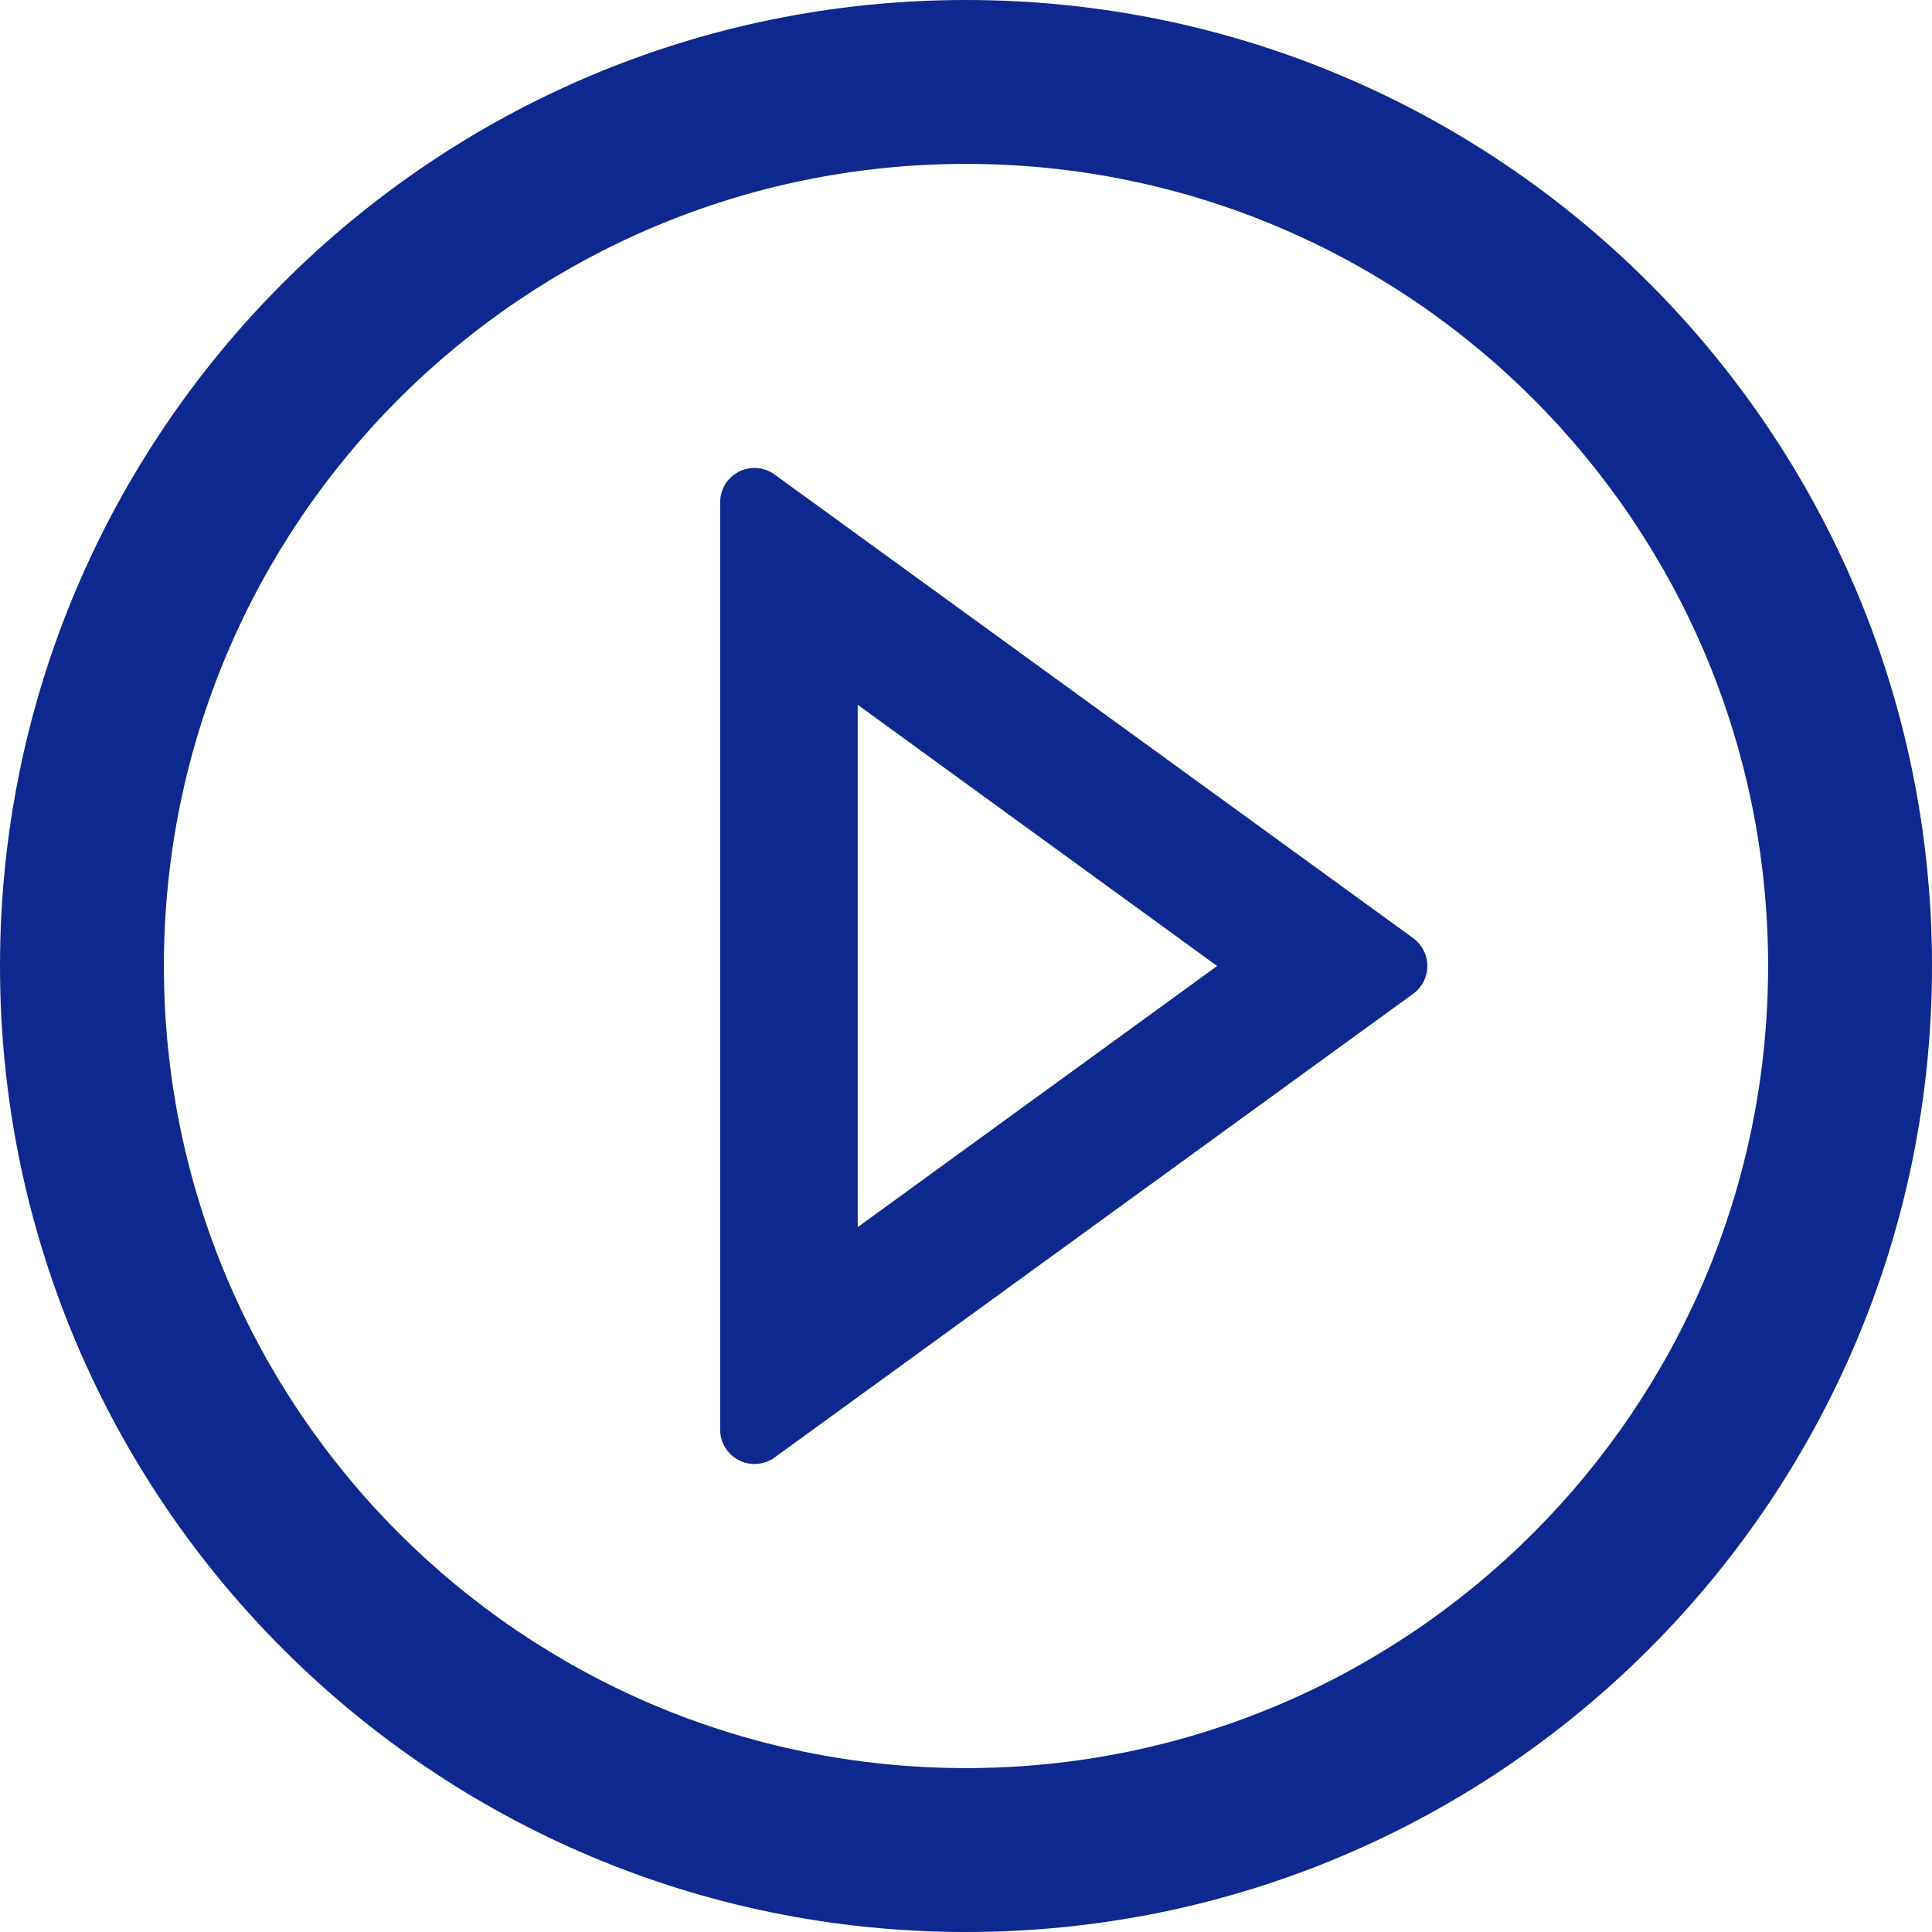
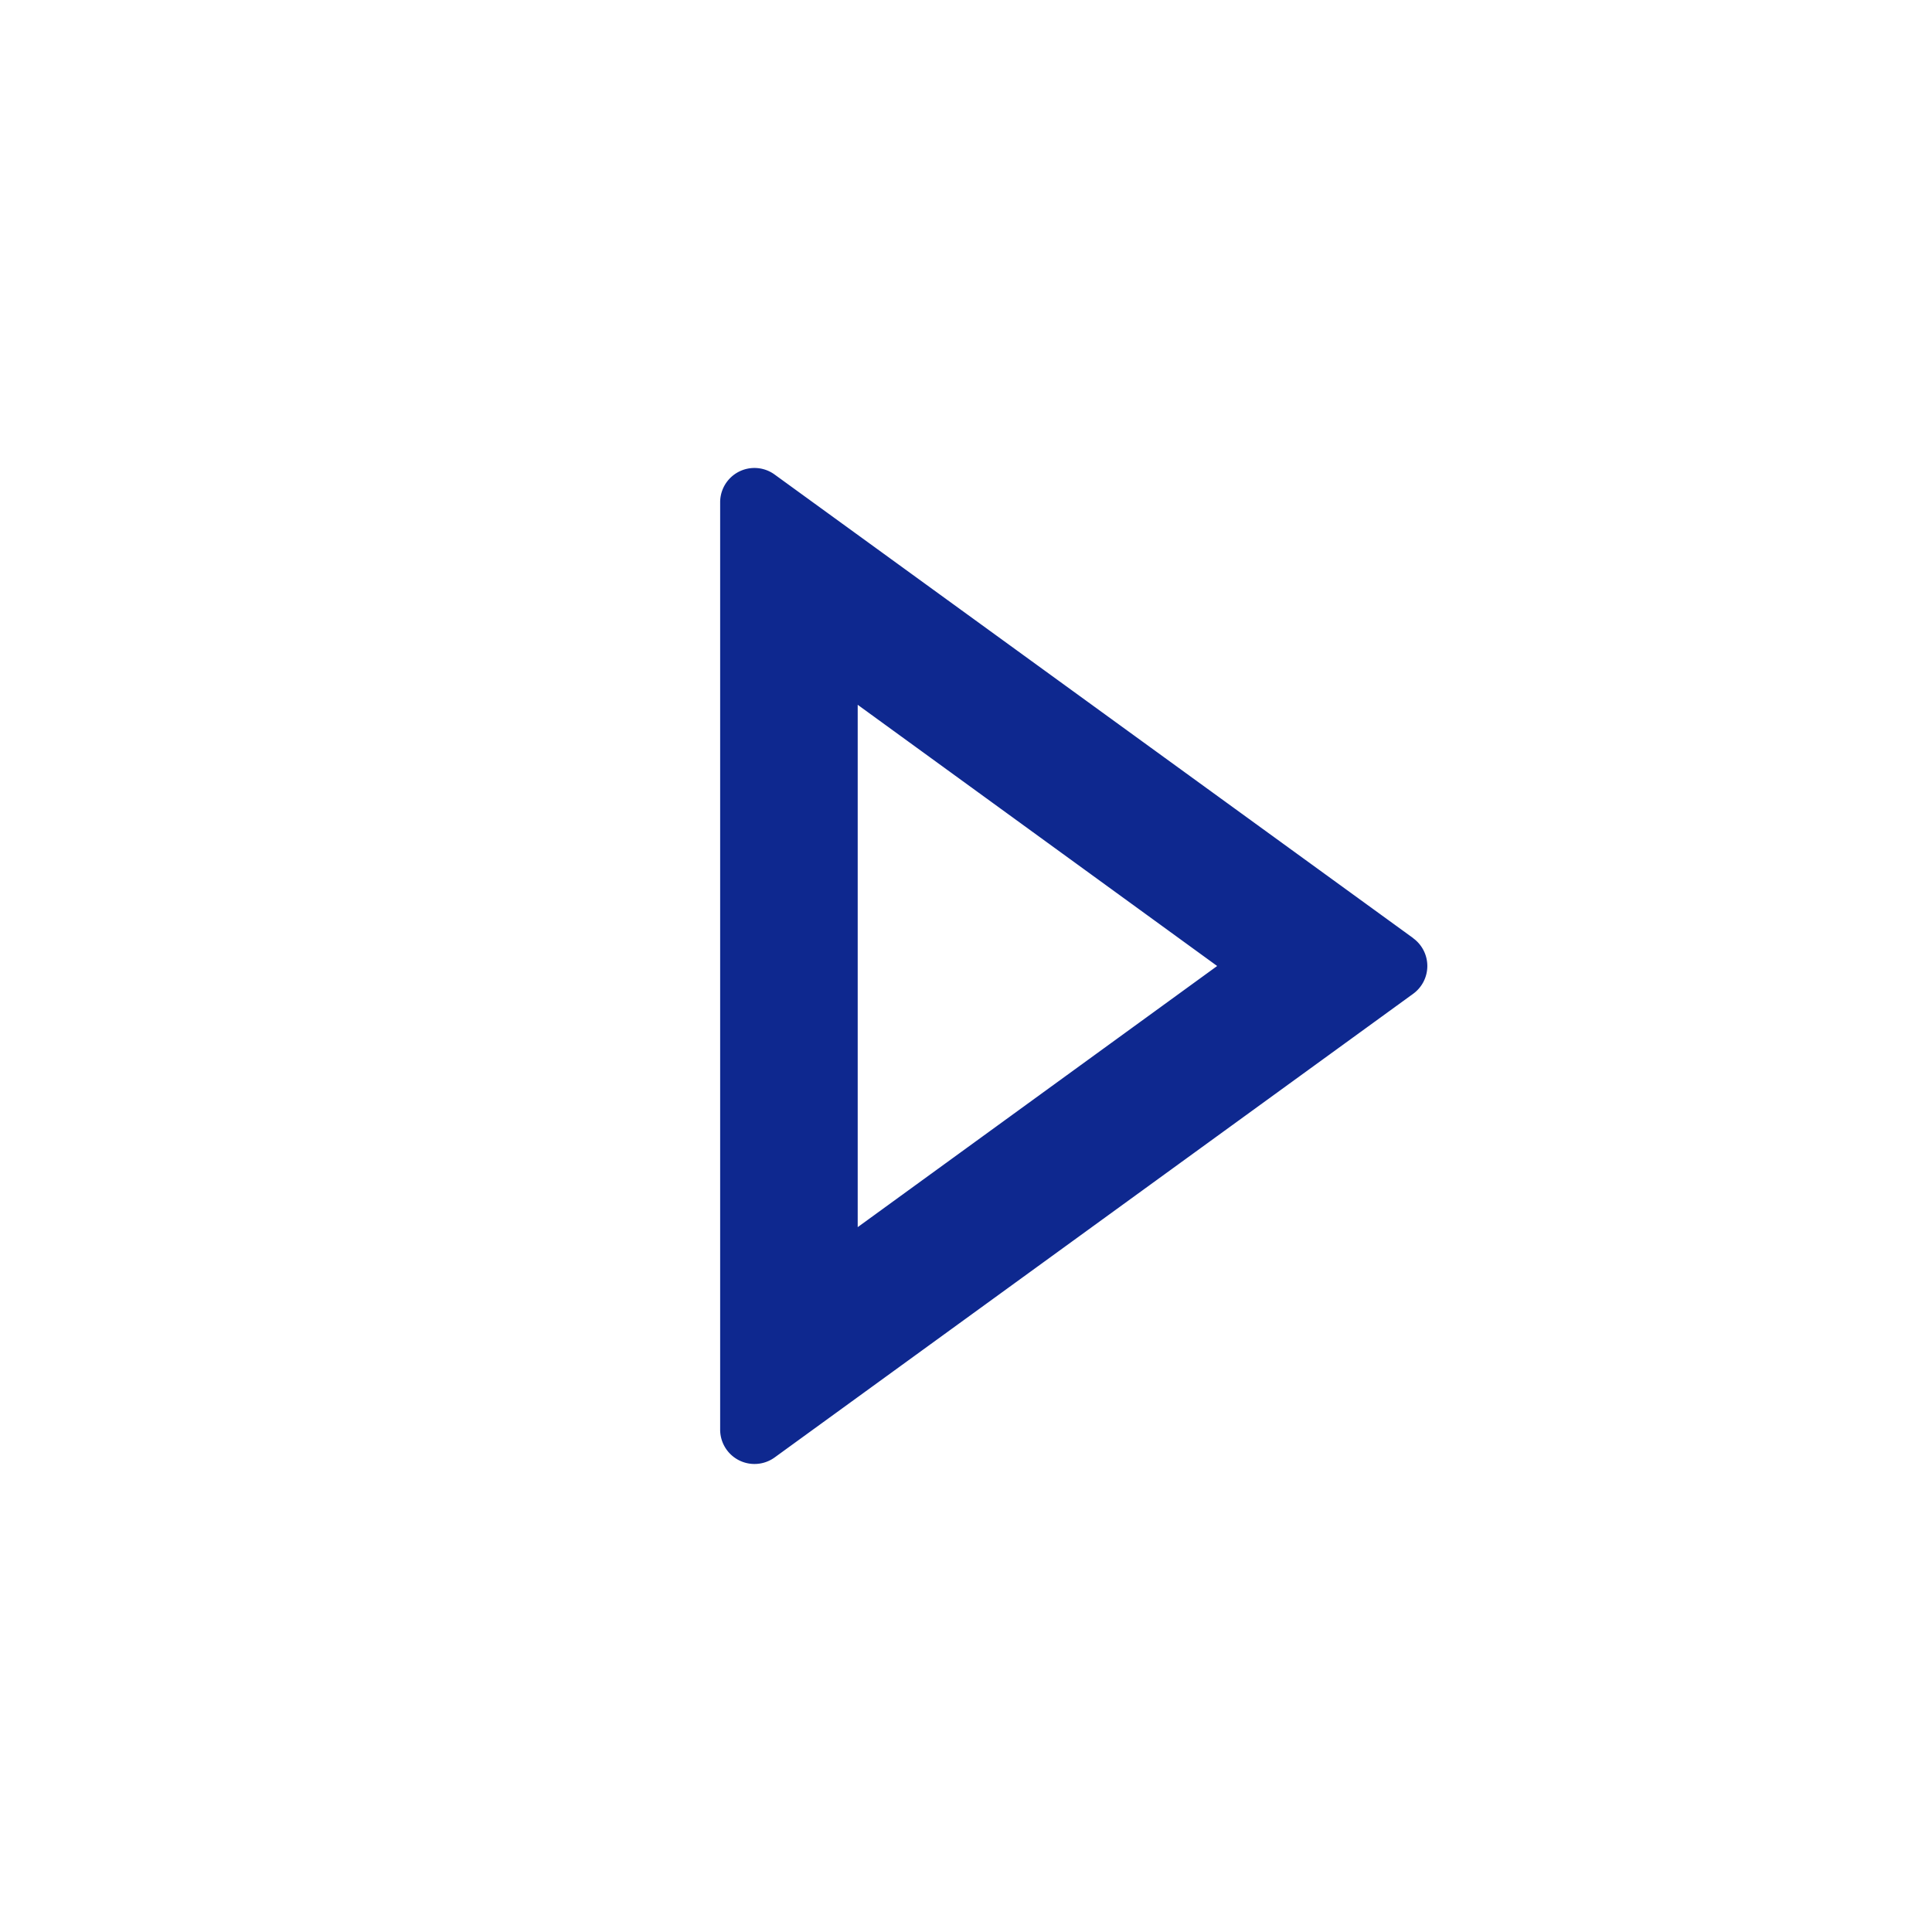
<svg xmlns="http://www.w3.org/2000/svg" width="36" height="36" fill="none">
  <g clip-path="url(#clip0_3227:26220)" fill="#0E288F">
-     <path d="M18 0C8.06 0 0 8.06 0 18s8.06 18 18 18 18-8.06 18-18S27.94 0 18 0zm0 32.946C9.747 32.946 3.054 26.253 3.054 18S9.747 3.054 18 3.054 32.946 9.747 32.946 18 26.253 32.946 18 32.946z" />
    <path d="M26.332 17.48L14.435 8.843a.639.639 0 00-1.016.519v17.276a.64.64 0 001.016.519l11.897-8.639a.64.64 0 000-1.036zm-10.35 5.385v-9.732L22.68 18l-6.698 4.866z" />
  </g>
  <defs>
    <clipPath id="clip0_3227:26220">
      <path fill="#fff" d="M0 0h36v36H0z" />
    </clipPath>
  </defs>
</svg>